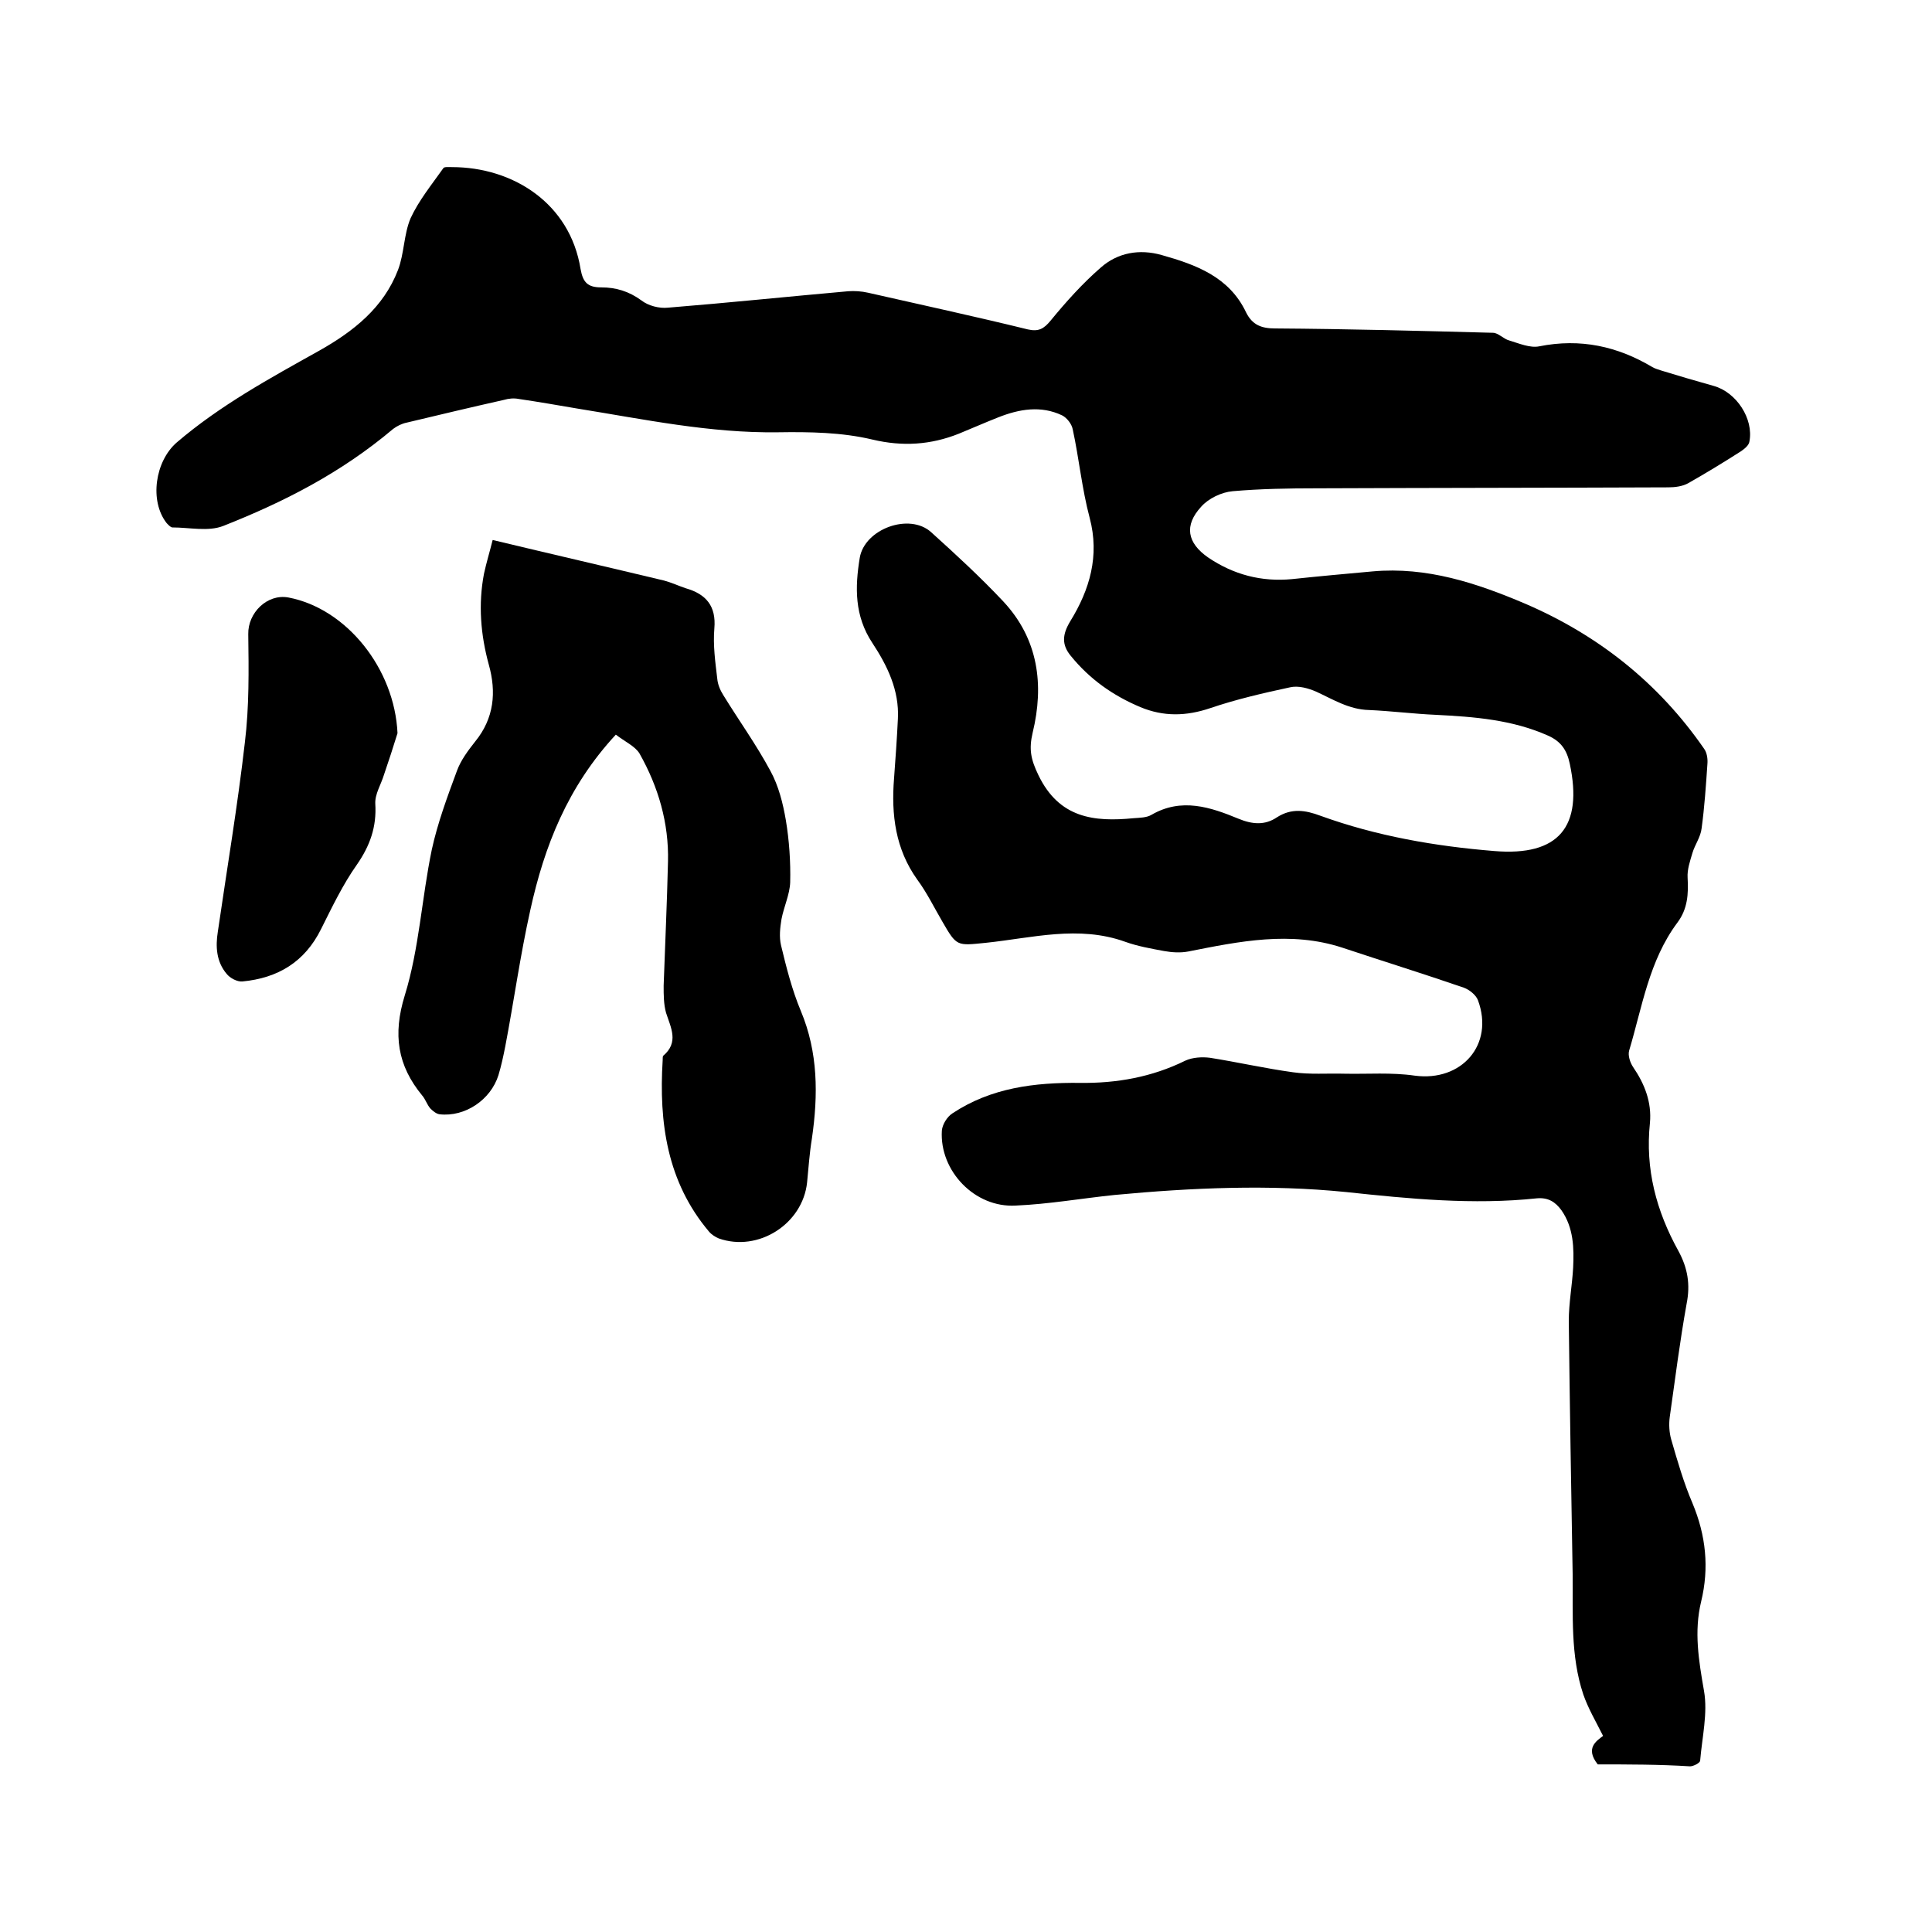
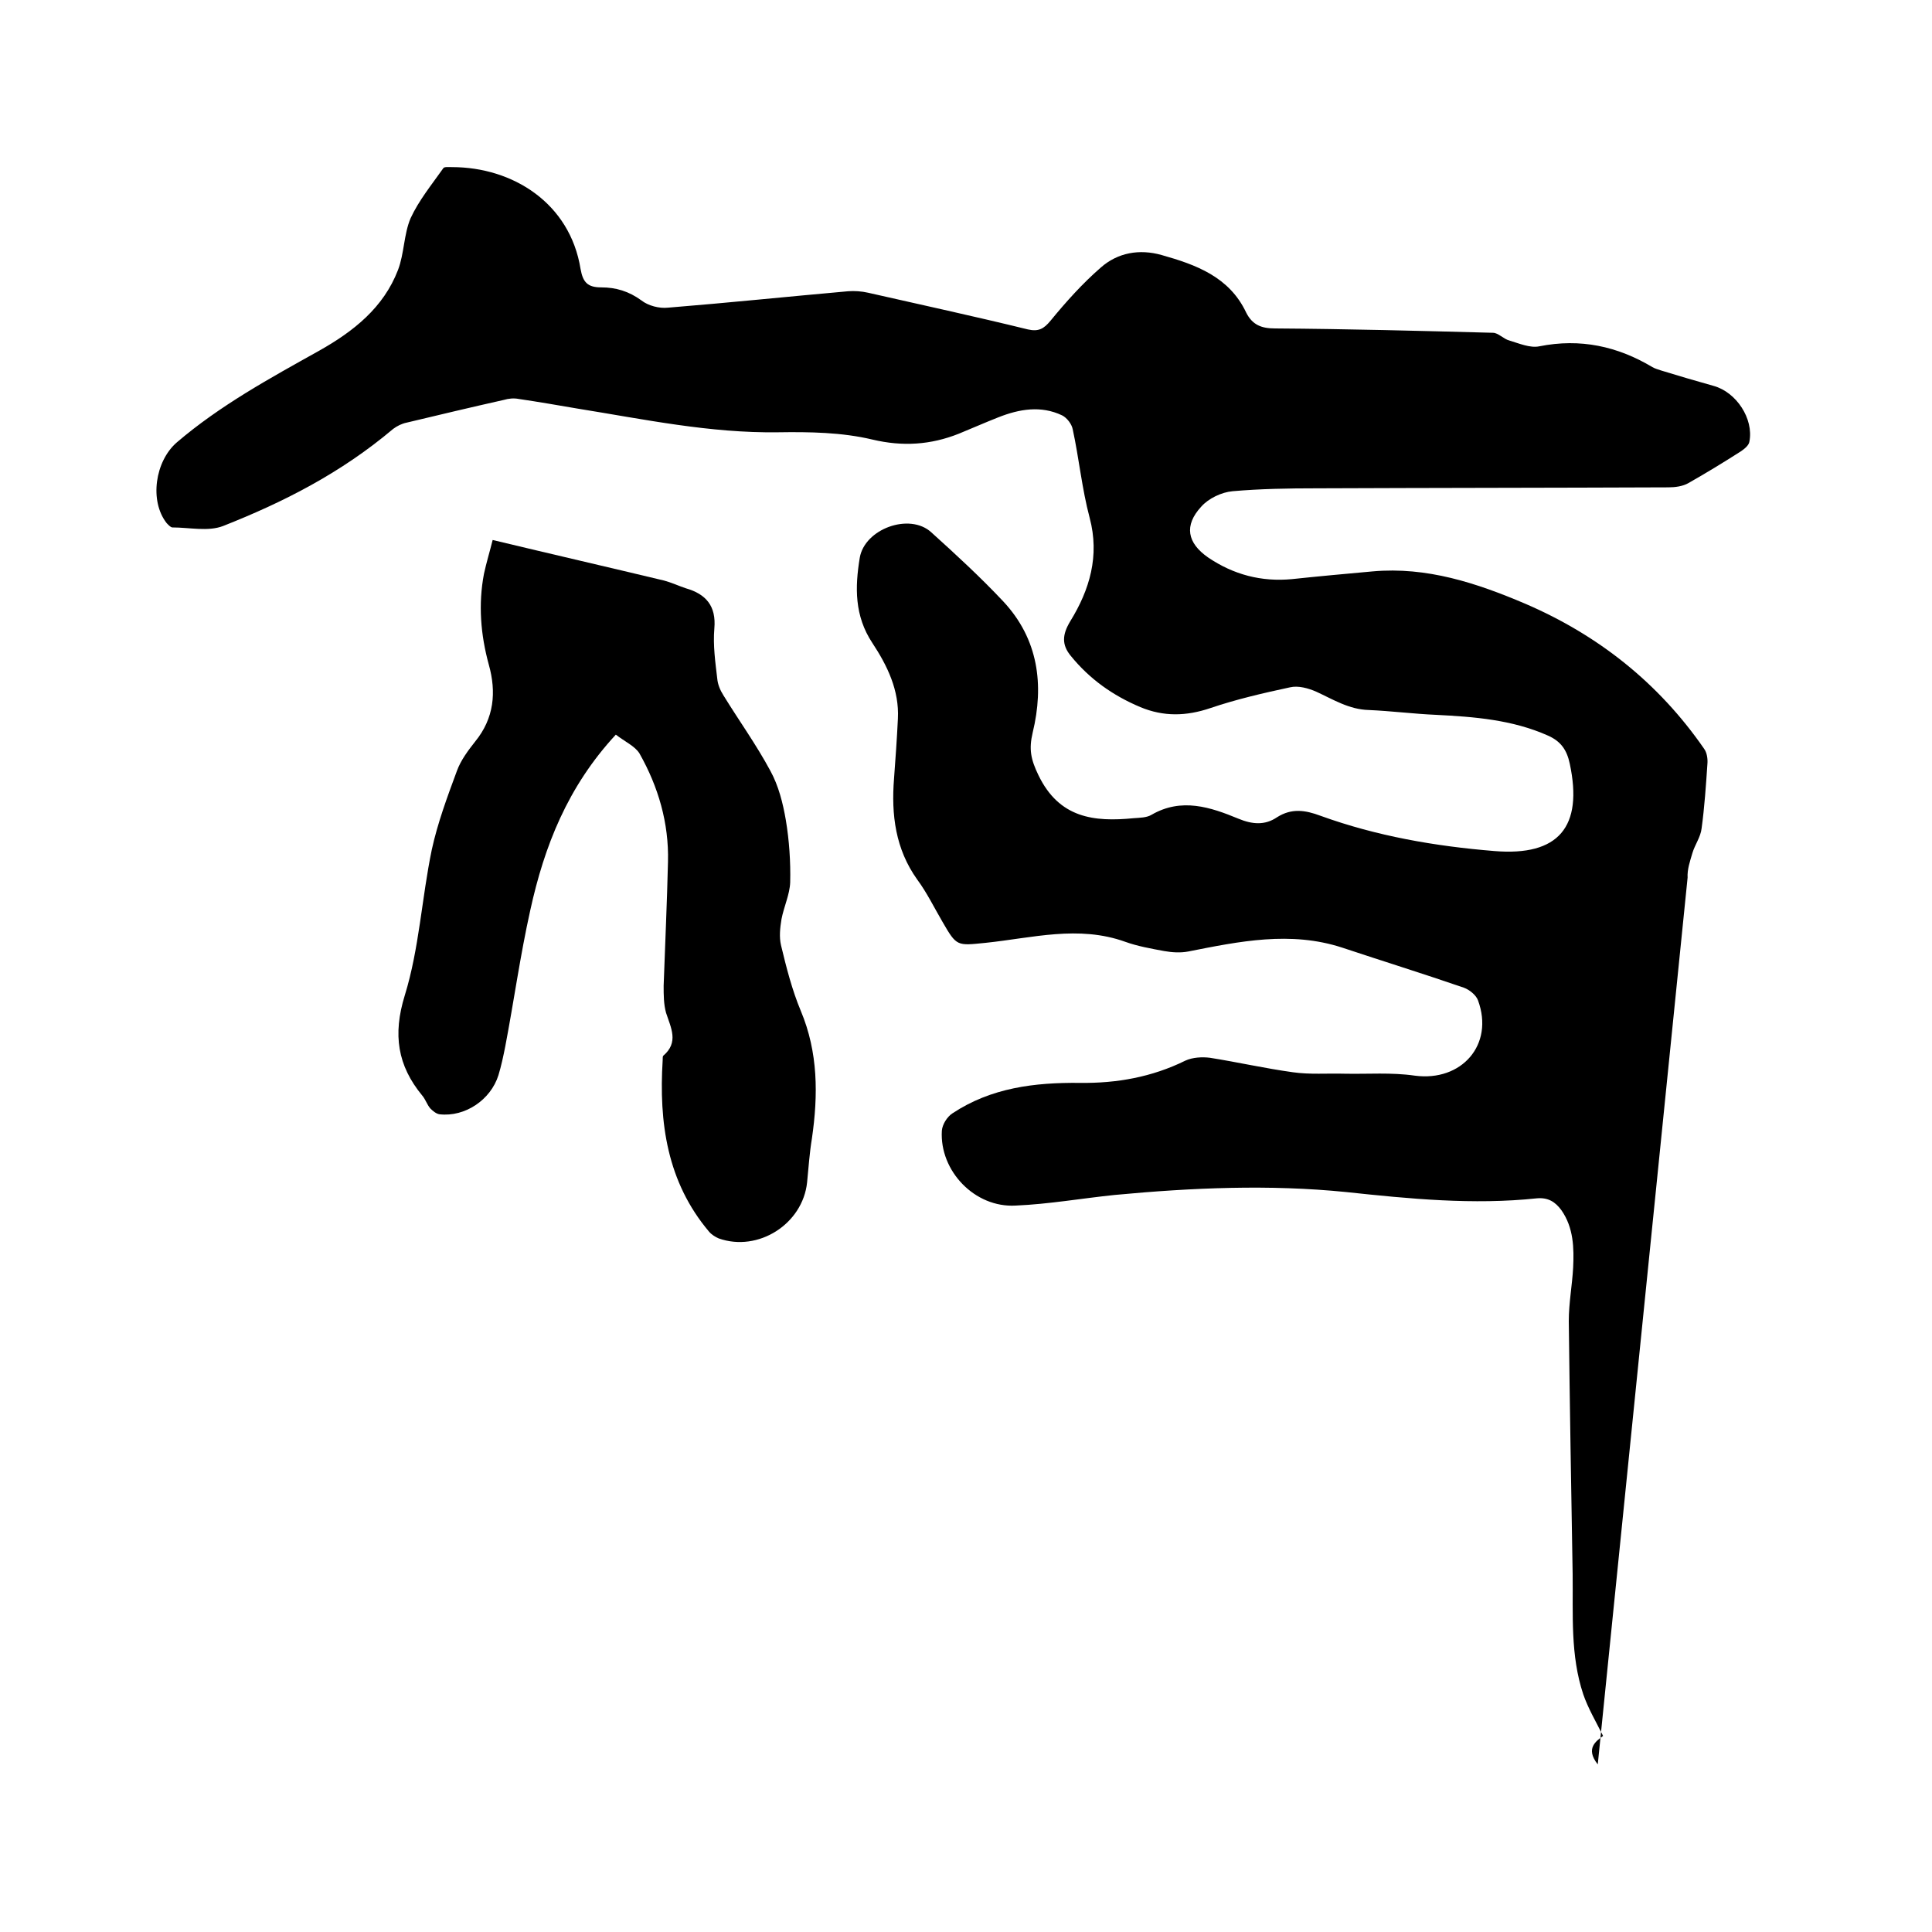
<svg xmlns="http://www.w3.org/2000/svg" enable-background="new 0 0 400 400" viewBox="0 0 400 400">
-   <path d="m330.8 365.3c-2.7-3.4-.2-4.9 1.1-5.9-1.5-3-3.1-5.7-4.1-8.6-2.7-8.1-2.1-16.5-2.2-24.9-.3-17.5-.6-34.9-.8-52.4 0-3.7.7-7.4.9-11 .2-4.1.1-8.3-2.4-11.9-1.3-1.8-2.8-2.7-5.1-2.5-13.2 1.4-26.4.1-39.5-1.3-15.9-1.6-31.9-.9-47.9.6-6.8.7-13.6 1.9-20.5 2.2-8.5.5-15.8-7.2-15.3-15.5.1-1.3 1.1-2.9 2.2-3.6 8-5.3 17-6.4 26.4-6.3 7.6.1 14.9-1.2 21.8-4.6 1.5-.7 3.5-.8 5.1-.6 5.7.9 11.4 2.2 17.2 3 3.5.5 7.1.2 10.7.3 4.8.1 9.7-.3 14.5.4 9.7 1.3 16.5-6.4 13.1-15.6-.4-1.1-1.8-2.2-2.9-2.6-8.4-2.9-16.8-5.5-25.2-8.3-10.7-3.5-21.3-1.3-31.9.8-1.6.3-3.3.2-5-.1-2.7-.5-5.5-1-8-1.9-9.7-3.5-19.3-.8-28.9.2-6 .6-6 .8-9-4.4-1.7-2.9-3.2-6-5.2-8.7-4.5-6.3-5.4-13.4-4.8-20.9.3-4.1.6-8.2.8-12.4.3-5.9-2.2-11-5.3-15.7-3.7-5.6-3.6-11.5-2.6-17.6 1-6 10.3-9.4 14.8-5.3 5.1 4.6 10.2 9.3 14.9 14.3 7.3 7.8 8.5 17.3 6.1 27.2-.8 3.4-.4 5.5 1.2 8.8 4.3 8.9 11.5 9.7 19.7 8.9 1.3-.1 2.7-.1 3.7-.7 6.2-3.6 12.2-1.6 18 .8 2.9 1.2 5.5 1.4 8-.3 3-1.9 5.8-1.5 9-.3 11.6 4.2 23.7 6.3 36 7.3 13.3 1.1 18.4-5 15.6-18.1-.6-2.8-1.8-4.6-4.5-5.8-7.4-3.3-15.3-3.9-23.2-4.3-4.6-.2-9.3-.8-13.9-1-4.1-.1-7.4-2.2-10.9-3.8-1.6-.7-3.7-1.3-5.4-.9-5.6 1.2-11.2 2.5-16.5 4.3-5 1.7-9.7 1.8-14.5-.2-5.7-2.4-10.5-5.8-14.4-10.6-1.9-2.3-1.8-4.4-.1-7.2 4-6.5 6.1-13.5 4-21.4-1.6-6-2.2-12.3-3.5-18.3-.2-1.1-1.2-2.4-2.2-2.9-4.4-2.1-8.9-1.3-13.2.4-2.8 1.1-5.5 2.3-8.2 3.4-5.8 2.3-11.6 2.7-17.9 1.2s-13-1.6-19.5-1.5c-14.1.2-27.8-2.7-41.5-4.9-4.1-.7-8.1-1.4-12.2-2-1-.2-2.1-.1-3.1.2-6.7 1.5-13.4 3.1-20.1 4.7-1 .2-2 .7-2.8 1.3-10.9 9.2-22.8 15.2-35.2 20.1-3.1 1.2-7 .3-10.5.3-.4 0-.9-.6-1.2-.9-3.6-4.6-2.4-12.8 2.1-16.7 9-7.7 19.3-13.3 29.5-19 7.1-4 13.3-8.9 16.3-16.7 1.3-3.4 1.2-7.4 2.6-10.7 1.7-3.7 4.4-7 6.8-10.4.2-.3 1.2-.2 1.8-.2 12.5 0 24.4 7.4 26.6 21.1.5 2.8 1.5 3.8 4.3 3.8 3 0 5.7.8 8.3 2.7 1.4 1.1 3.7 1.7 5.5 1.5 12.4-1 24.9-2.3 37.3-3.4 1.3-.1 2.8 0 4.1.3 11 2.5 22.1 4.9 33.1 7.6 2.2.5 3.3-.1 4.7-1.8 3.2-3.9 6.6-7.7 10.4-11 3.5-3.1 8-3.9 12.6-2.6 7.1 2 14 4.5 17.5 11.9 1.3 2.6 3.2 3.3 6 3.3 15 .1 30.1.5 45.1.9 1.1 0 2.2 1.3 3.4 1.6 2 .6 4.3 1.6 6.2 1.2 8.5-1.7 16.2 0 23.4 4.3.5.3 1.2.5 1.8.7 3.6 1.1 7.3 2.2 10.9 3.2 4.7 1.3 8.3 6.8 7.4 11.5-.1.8-1 1.5-1.7 2-3.6 2.3-7.2 4.5-10.9 6.6-1.2.7-2.8.9-4.2.9-24.3.1-48.5.1-72.8.2-5.8 0-11.7.1-17.4.6-2.3.2-5 1.5-6.5 3.2-3.6 3.9-2.9 7.5 1.4 10.5 5.3 3.6 11.1 5.1 17.4 4.5 5.6-.6 11.2-1.1 16.7-1.6 11.2-1 21.5 2.4 31.6 6.7 15.1 6.5 27.6 16.4 37 30 .6.8.8 2.1.7 3.2-.3 4.4-.6 8.9-1.2 13.3-.2 1.8-1.4 3.4-1.9 5.1s-1.1 3.4-1 5.1c.2 3.4 0 6.5-2.1 9.3-5.9 7.9-7.3 17.5-10 26.5-.3 1 .2 2.5.8 3.4 2.4 3.5 3.9 7.3 3.5 11.6-1 9.5 1.3 18.2 5.9 26.5 1.9 3.5 2.5 6.9 1.7 10.9-1.4 7.8-2.4 15.7-3.5 23.5-.2 1.5-.1 3.2.3 4.6 1.3 4.5 2.6 9 4.4 13.2 2.8 6.7 3.5 13.4 1.8 20.4-1.5 6.2-.5 12.2.6 18.5.8 4.6-.4 9.6-.8 14.4 0 .5-1.4 1.2-2.1 1.2-6.3-.4-12.8-.4-19.1-.4z" />
+   <path d="m330.8 365.3c-2.7-3.4-.2-4.9 1.1-5.9-1.5-3-3.1-5.7-4.1-8.6-2.7-8.1-2.1-16.5-2.2-24.9-.3-17.5-.6-34.9-.8-52.4 0-3.7.7-7.4.9-11 .2-4.1.1-8.3-2.4-11.9-1.3-1.8-2.8-2.7-5.1-2.5-13.2 1.4-26.4.1-39.5-1.3-15.9-1.6-31.9-.9-47.9.6-6.8.7-13.6 1.9-20.5 2.2-8.5.5-15.8-7.2-15.3-15.5.1-1.3 1.1-2.9 2.2-3.6 8-5.3 17-6.4 26.4-6.3 7.6.1 14.9-1.2 21.8-4.6 1.5-.7 3.5-.8 5.1-.6 5.7.9 11.4 2.2 17.2 3 3.5.5 7.1.2 10.7.3 4.8.1 9.7-.3 14.5.4 9.7 1.3 16.5-6.4 13.1-15.6-.4-1.1-1.8-2.2-2.9-2.6-8.4-2.9-16.8-5.5-25.2-8.3-10.7-3.5-21.3-1.3-31.9.8-1.6.3-3.3.2-5-.1-2.7-.5-5.5-1-8-1.9-9.7-3.5-19.3-.8-28.9.2-6 .6-6 .8-9-4.4-1.7-2.9-3.2-6-5.2-8.7-4.5-6.3-5.4-13.4-4.8-20.9.3-4.1.6-8.2.8-12.4.3-5.9-2.2-11-5.3-15.7-3.7-5.6-3.6-11.5-2.6-17.6 1-6 10.3-9.4 14.8-5.3 5.1 4.6 10.2 9.3 14.9 14.3 7.3 7.8 8.5 17.3 6.1 27.2-.8 3.4-.4 5.5 1.2 8.8 4.3 8.9 11.5 9.7 19.7 8.9 1.3-.1 2.7-.1 3.7-.7 6.2-3.6 12.2-1.6 18 .8 2.9 1.2 5.5 1.4 8-.3 3-1.9 5.8-1.5 9-.3 11.6 4.2 23.7 6.3 36 7.3 13.3 1.1 18.4-5 15.6-18.1-.6-2.8-1.8-4.6-4.5-5.8-7.4-3.3-15.3-3.9-23.2-4.3-4.6-.2-9.3-.8-13.9-1-4.1-.1-7.4-2.2-10.9-3.8-1.6-.7-3.7-1.3-5.4-.9-5.6 1.2-11.2 2.5-16.5 4.3-5 1.7-9.7 1.8-14.5-.2-5.7-2.4-10.5-5.8-14.4-10.6-1.9-2.3-1.8-4.4-.1-7.2 4-6.5 6.1-13.5 4-21.4-1.6-6-2.2-12.3-3.5-18.3-.2-1.1-1.2-2.4-2.2-2.9-4.4-2.1-8.9-1.3-13.2.4-2.8 1.1-5.5 2.3-8.2 3.4-5.8 2.3-11.6 2.7-17.9 1.2s-13-1.6-19.5-1.5c-14.1.2-27.8-2.7-41.5-4.9-4.1-.7-8.1-1.4-12.2-2-1-.2-2.1-.1-3.1.2-6.7 1.5-13.4 3.1-20.1 4.7-1 .2-2 .7-2.8 1.3-10.9 9.2-22.8 15.2-35.2 20.1-3.1 1.2-7 .3-10.5.3-.4 0-.9-.6-1.2-.9-3.6-4.6-2.4-12.8 2.1-16.7 9-7.7 19.3-13.3 29.5-19 7.1-4 13.3-8.9 16.3-16.7 1.3-3.4 1.2-7.4 2.6-10.7 1.7-3.7 4.4-7 6.8-10.4.2-.3 1.2-.2 1.8-.2 12.5 0 24.4 7.4 26.6 21.1.5 2.8 1.5 3.8 4.3 3.8 3 0 5.7.8 8.3 2.7 1.4 1.1 3.7 1.7 5.5 1.5 12.4-1 24.9-2.3 37.3-3.4 1.3-.1 2.8 0 4.1.3 11 2.5 22.1 4.9 33.1 7.6 2.2.5 3.3-.1 4.7-1.8 3.2-3.9 6.6-7.7 10.4-11 3.5-3.1 8-3.9 12.6-2.6 7.1 2 14 4.5 17.5 11.9 1.3 2.6 3.2 3.3 6 3.3 15 .1 30.1.5 45.1.9 1.1 0 2.2 1.3 3.4 1.6 2 .6 4.3 1.6 6.2 1.2 8.5-1.7 16.2 0 23.4 4.3.5.3 1.2.5 1.8.7 3.6 1.1 7.3 2.2 10.9 3.2 4.7 1.3 8.3 6.8 7.4 11.5-.1.8-1 1.5-1.7 2-3.6 2.3-7.2 4.5-10.9 6.6-1.2.7-2.8.9-4.2.9-24.3.1-48.5.1-72.8.2-5.8 0-11.7.1-17.4.6-2.3.2-5 1.5-6.5 3.2-3.6 3.9-2.9 7.5 1.4 10.5 5.3 3.6 11.1 5.1 17.4 4.5 5.6-.6 11.2-1.1 16.7-1.6 11.2-1 21.5 2.4 31.6 6.7 15.1 6.5 27.6 16.4 37 30 .6.8.8 2.1.7 3.2-.3 4.4-.6 8.9-1.2 13.3-.2 1.8-1.4 3.4-1.9 5.1s-1.1 3.4-1 5.1z" />
  <path d="m127.5 152.1c-10 10.8-14.8 23.1-17.7 36.3-2.1 9.4-3.4 18.9-5.2 28.3-.4 2-.8 3.9-1.4 5.9-1.6 5.1-6.9 8.7-12.2 8.1-.7-.1-1.4-.7-1.9-1.2-.7-.8-1-1.9-1.7-2.7-5.1-6.2-6.1-12.6-3.6-20.7 3-9.7 3.5-20.1 5.6-30.2 1.2-5.5 3.2-10.9 5.2-16.3.8-2.2 2.3-4.2 3.8-6.1 3.9-4.8 4.4-10.2 2.8-15.9-1.7-6.2-2.2-12.5-1-18.8.5-2.3 1.2-4.6 1.8-7 12.1 2.9 23.8 5.6 35.5 8.4 1.5.4 3 1.1 4.5 1.6 4.2 1.2 6.3 3.7 5.9 8.3-.3 3.5.2 7 .6 10.4.1 1.2.6 2.4 1.3 3.5 3.2 5.2 6.8 10.2 9.7 15.6 1.7 3.1 2.6 6.7 3.2 10.2.7 4.2 1 8.6.9 12.9-.1 2.5-1.3 5-1.8 7.6-.3 1.8-.5 3.7-.1 5.4 1.1 4.6 2.3 9.3 4.1 13.6 3.6 8.6 3.6 17.4 2.3 26.4-.5 3-.7 6.1-1 9.1-.9 8.6-10.1 14.5-18.3 11.6-.7-.3-1.5-.8-2-1.4-8.7-10.3-10.4-22.6-9.6-35.5 0-.3 0-.8.1-.9 3.3-2.8 1.6-5.8.6-8.9-.5-1.8-.5-3.7-.5-5.6.3-8.6.7-17.1.9-25.7.2-8-2-15.5-5.9-22.4-.9-1.5-3.1-2.5-4.9-3.9z" />
-   <path d="m82.3 151.8c-.9 2.9-1.8 5.7-2.8 8.6-.6 2-1.9 4-1.8 6 .3 4.8-1.1 8.7-3.8 12.6-2.9 4.1-5.1 8.7-7.4 13.3-3.4 6.9-9 10.2-16.3 10.9-1.1.1-2.6-.7-3.3-1.6-2.1-2.5-2.3-5.6-1.8-8.7 1.9-13.1 4.1-26.1 5.6-39.2.9-7.4.8-14.9.7-22.4-.1-4.4 3.9-8.4 8.3-7.6 12.1 2.3 22 14.8 22.6 28.1z" />
</svg>